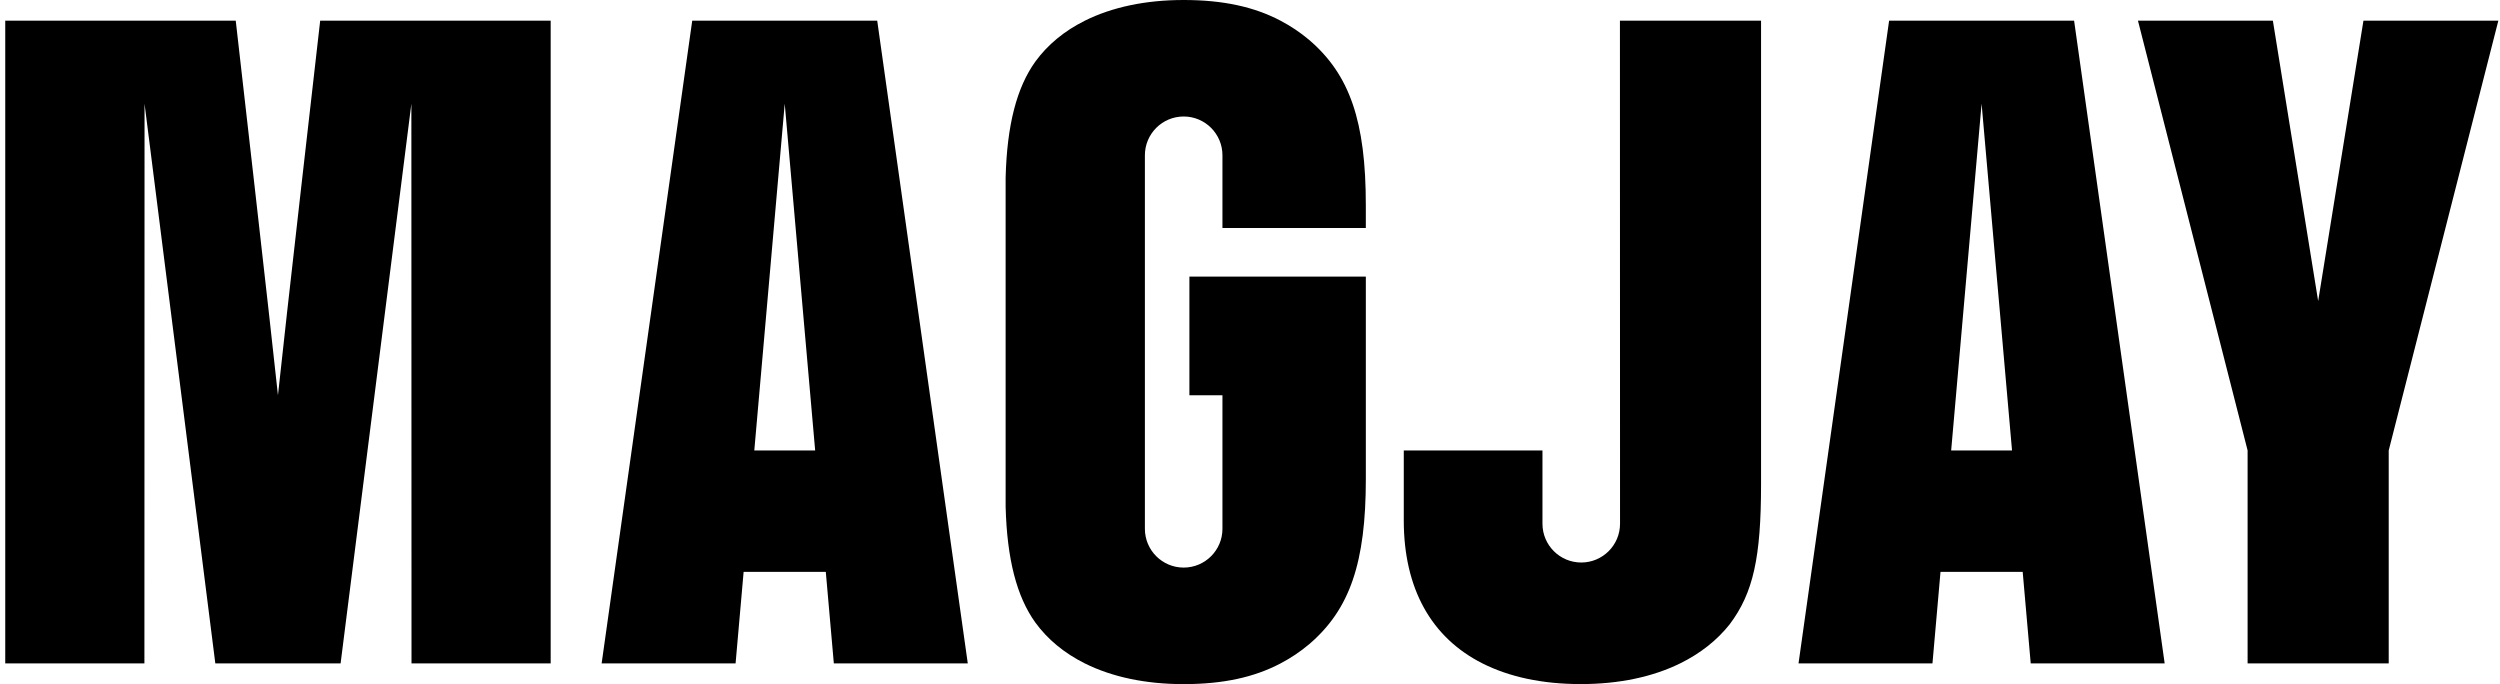
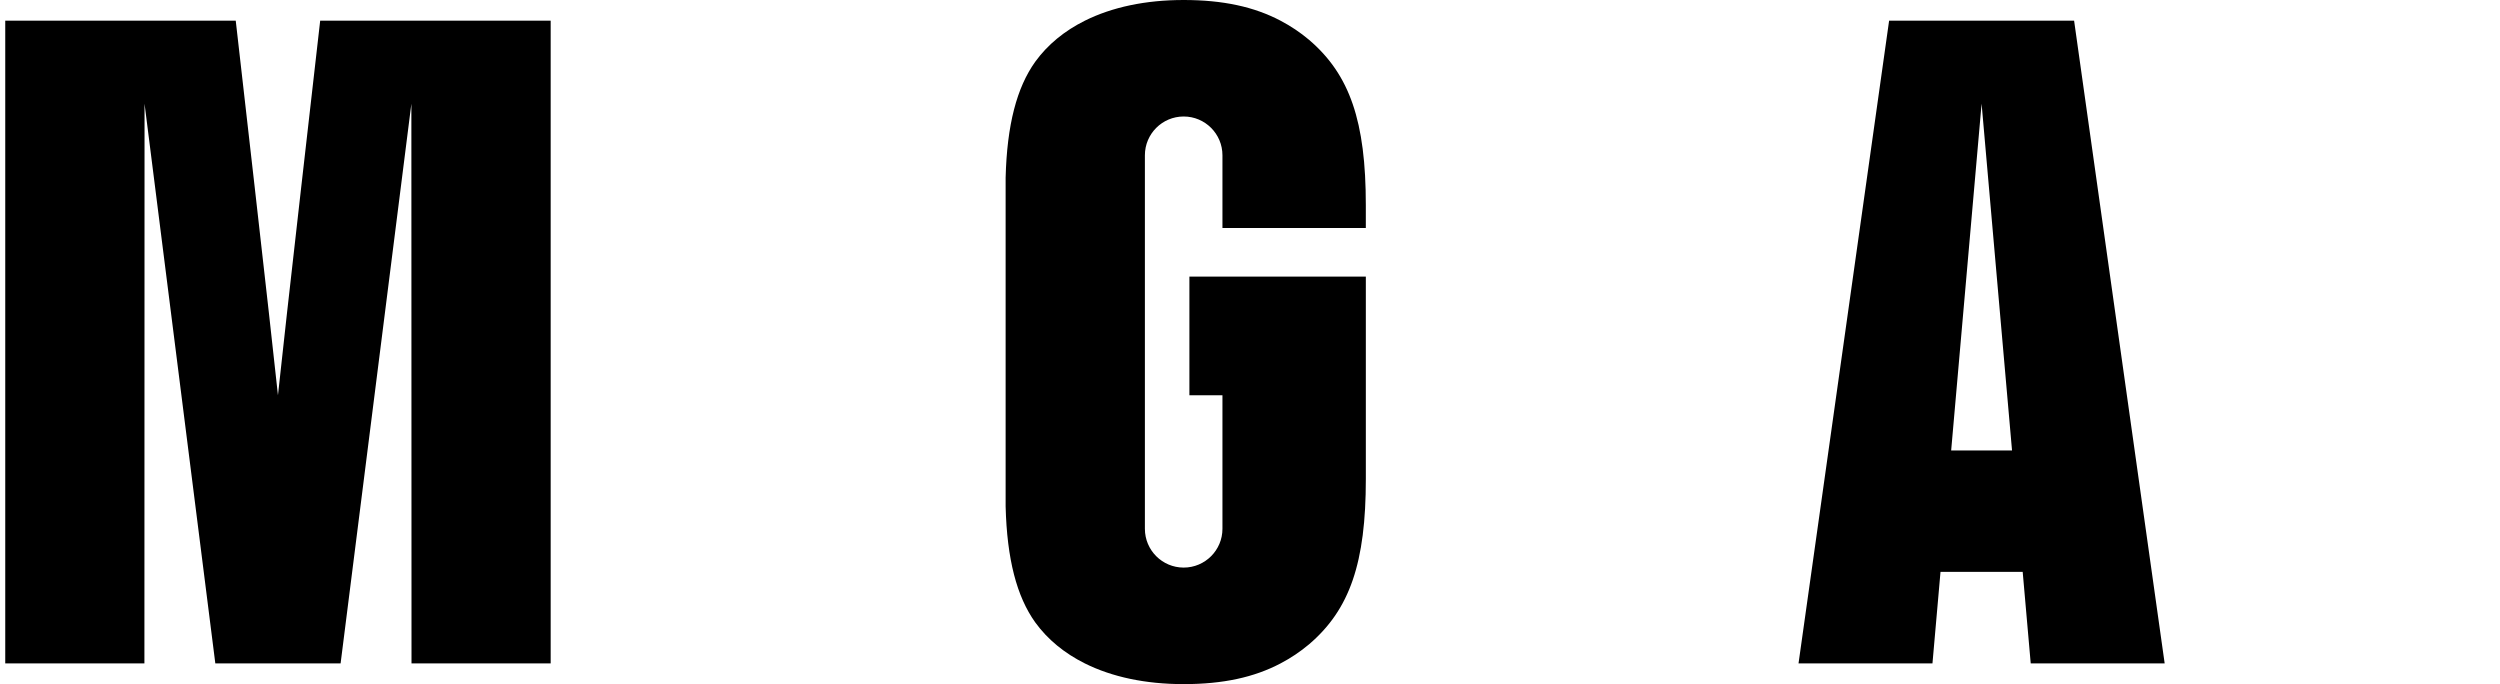
<svg xmlns="http://www.w3.org/2000/svg" width="296" height="81" viewBox="0 0 296 81" fill="none">
  <path d="M37.91 2.444C37.91 2.444 33.593 40.177 32.91 46.795C32.225 40.177 27.911 2.444 27.911 2.444H0.621V78.547H17.098L17.114 12.278L25.494 78.547H40.327L48.707 12.278L48.723 78.547H65.2V2.444H37.91Z" fill="black" />
-   <path d="M279.833 2.444L274.47 35.646L269.107 2.444H253.133L266.116 53.332V78.547H282.824V53.332L295.805 2.444H279.833Z" fill="black" />
-   <path d="M103.862 2.444H81.96L71.234 78.547H87.093L88.045 67.708H97.774L98.726 78.547H114.585L103.862 2.444ZM89.309 53.332L92.912 12.278L96.515 53.332H89.309Z" fill="black" />
  <path d="M161.713 26.998V24.287C161.713 14.384 159.826 8.843 154.993 4.717C153.94 3.827 152.815 3.082 151.61 2.447C148.498 0.81 144.815 0 140.14 0C135.634 0 131.667 0.847 128.453 2.447C126.034 3.652 124.04 5.284 122.572 7.31C120.386 10.371 119.226 14.775 119.066 21.038V59.962C119.226 66.223 120.384 70.627 122.572 73.69C124.04 75.716 126.034 77.346 128.453 78.552C131.667 80.153 135.631 81 140.14 81C144.815 81 148.498 80.19 151.61 78.552C152.815 77.918 153.942 77.172 154.996 76.283C159.828 72.157 161.715 66.616 161.715 56.713V32.752H140.825V46.803H144.738V62.611C144.738 65.146 142.682 67.202 140.147 67.202C137.611 67.202 135.555 65.146 135.555 62.611V18.385C135.555 15.85 137.611 13.793 140.147 13.793C142.682 13.793 144.738 15.85 144.738 18.385V26.998H161.713Z" fill="black" />
  <path d="M245.573 2.444H223.671L212.945 78.547H228.804L229.756 67.708H239.486L240.437 78.547H256.296L245.573 2.444ZM231.018 53.332L234.621 12.278L238.224 53.332H231.018Z" fill="black" />
-   <path d="M191.8 2.444L191.812 62.01C191.812 64.546 189.755 66.602 187.22 66.602C184.685 66.602 182.628 64.546 182.628 62.01V53.332H166.207V61.619C166.207 69.695 169.479 75.5 175.525 78.547C178.685 80.14 182.58 80.995 187.16 80.995C191.717 80.995 195.688 80.138 198.927 78.547C201.296 77.382 203.276 75.829 204.794 73.918C207.58 70.207 208.509 66.027 208.509 57.326V2.444H191.8Z" fill="black" />
</svg>